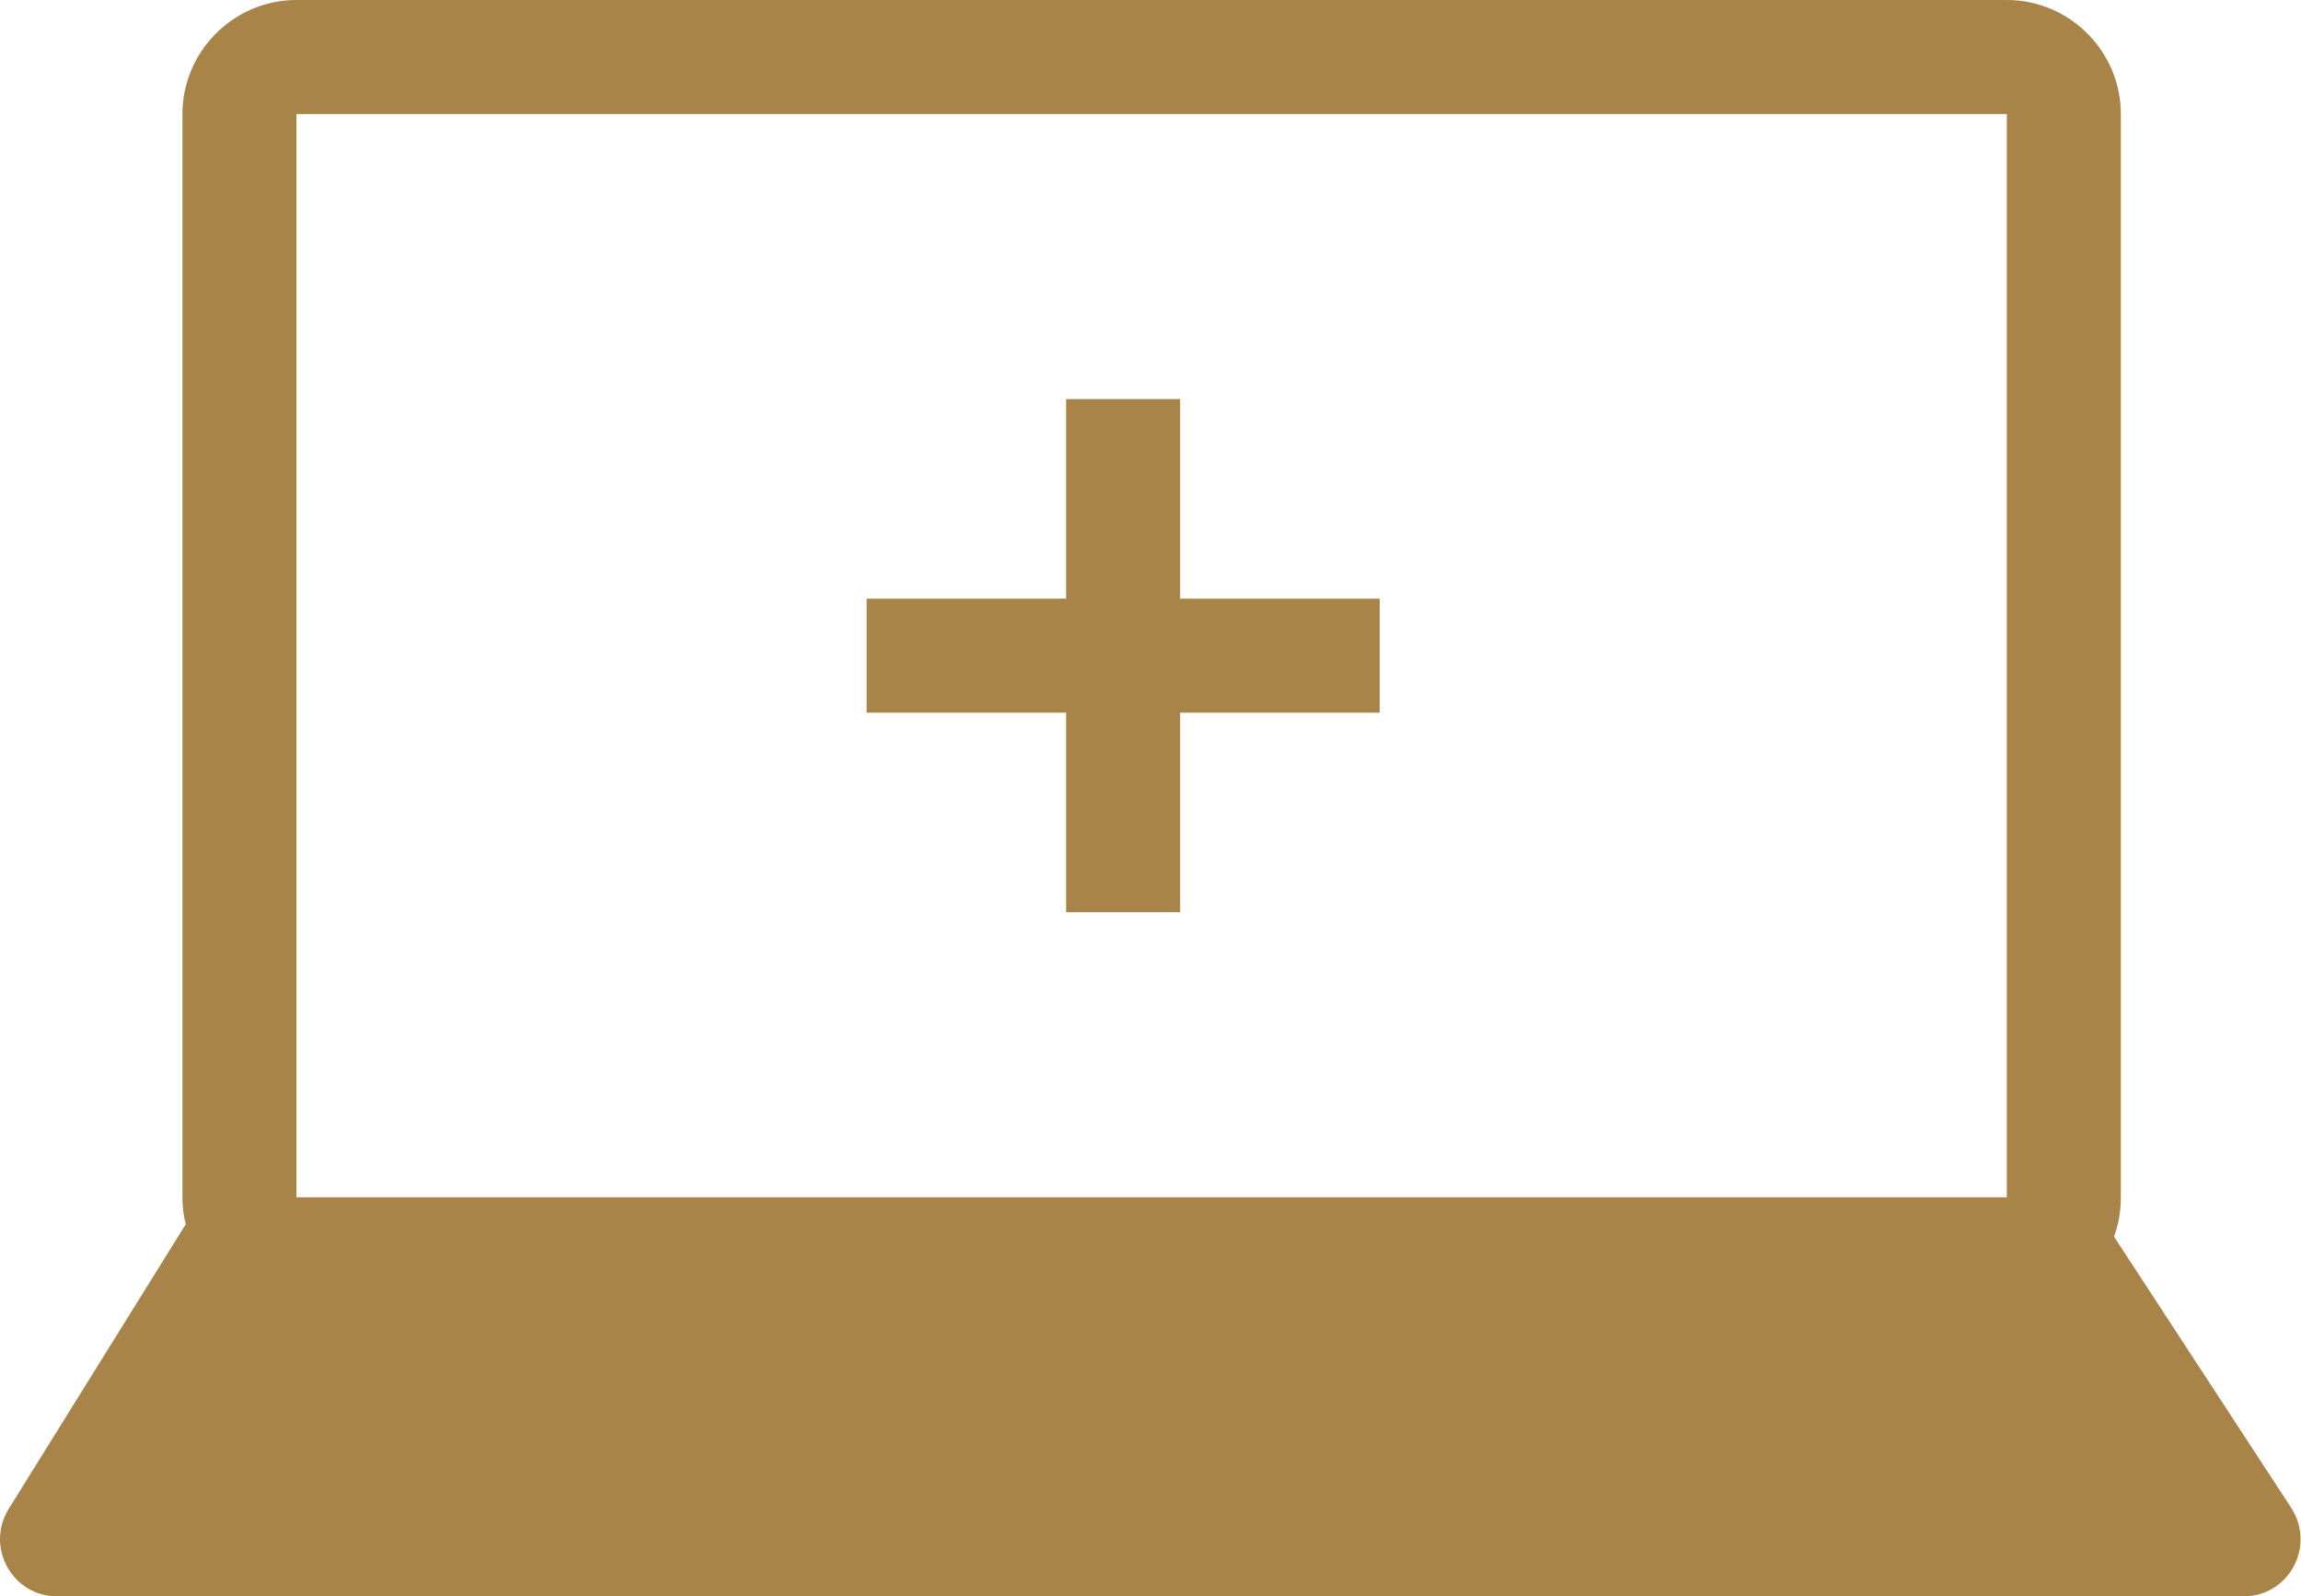
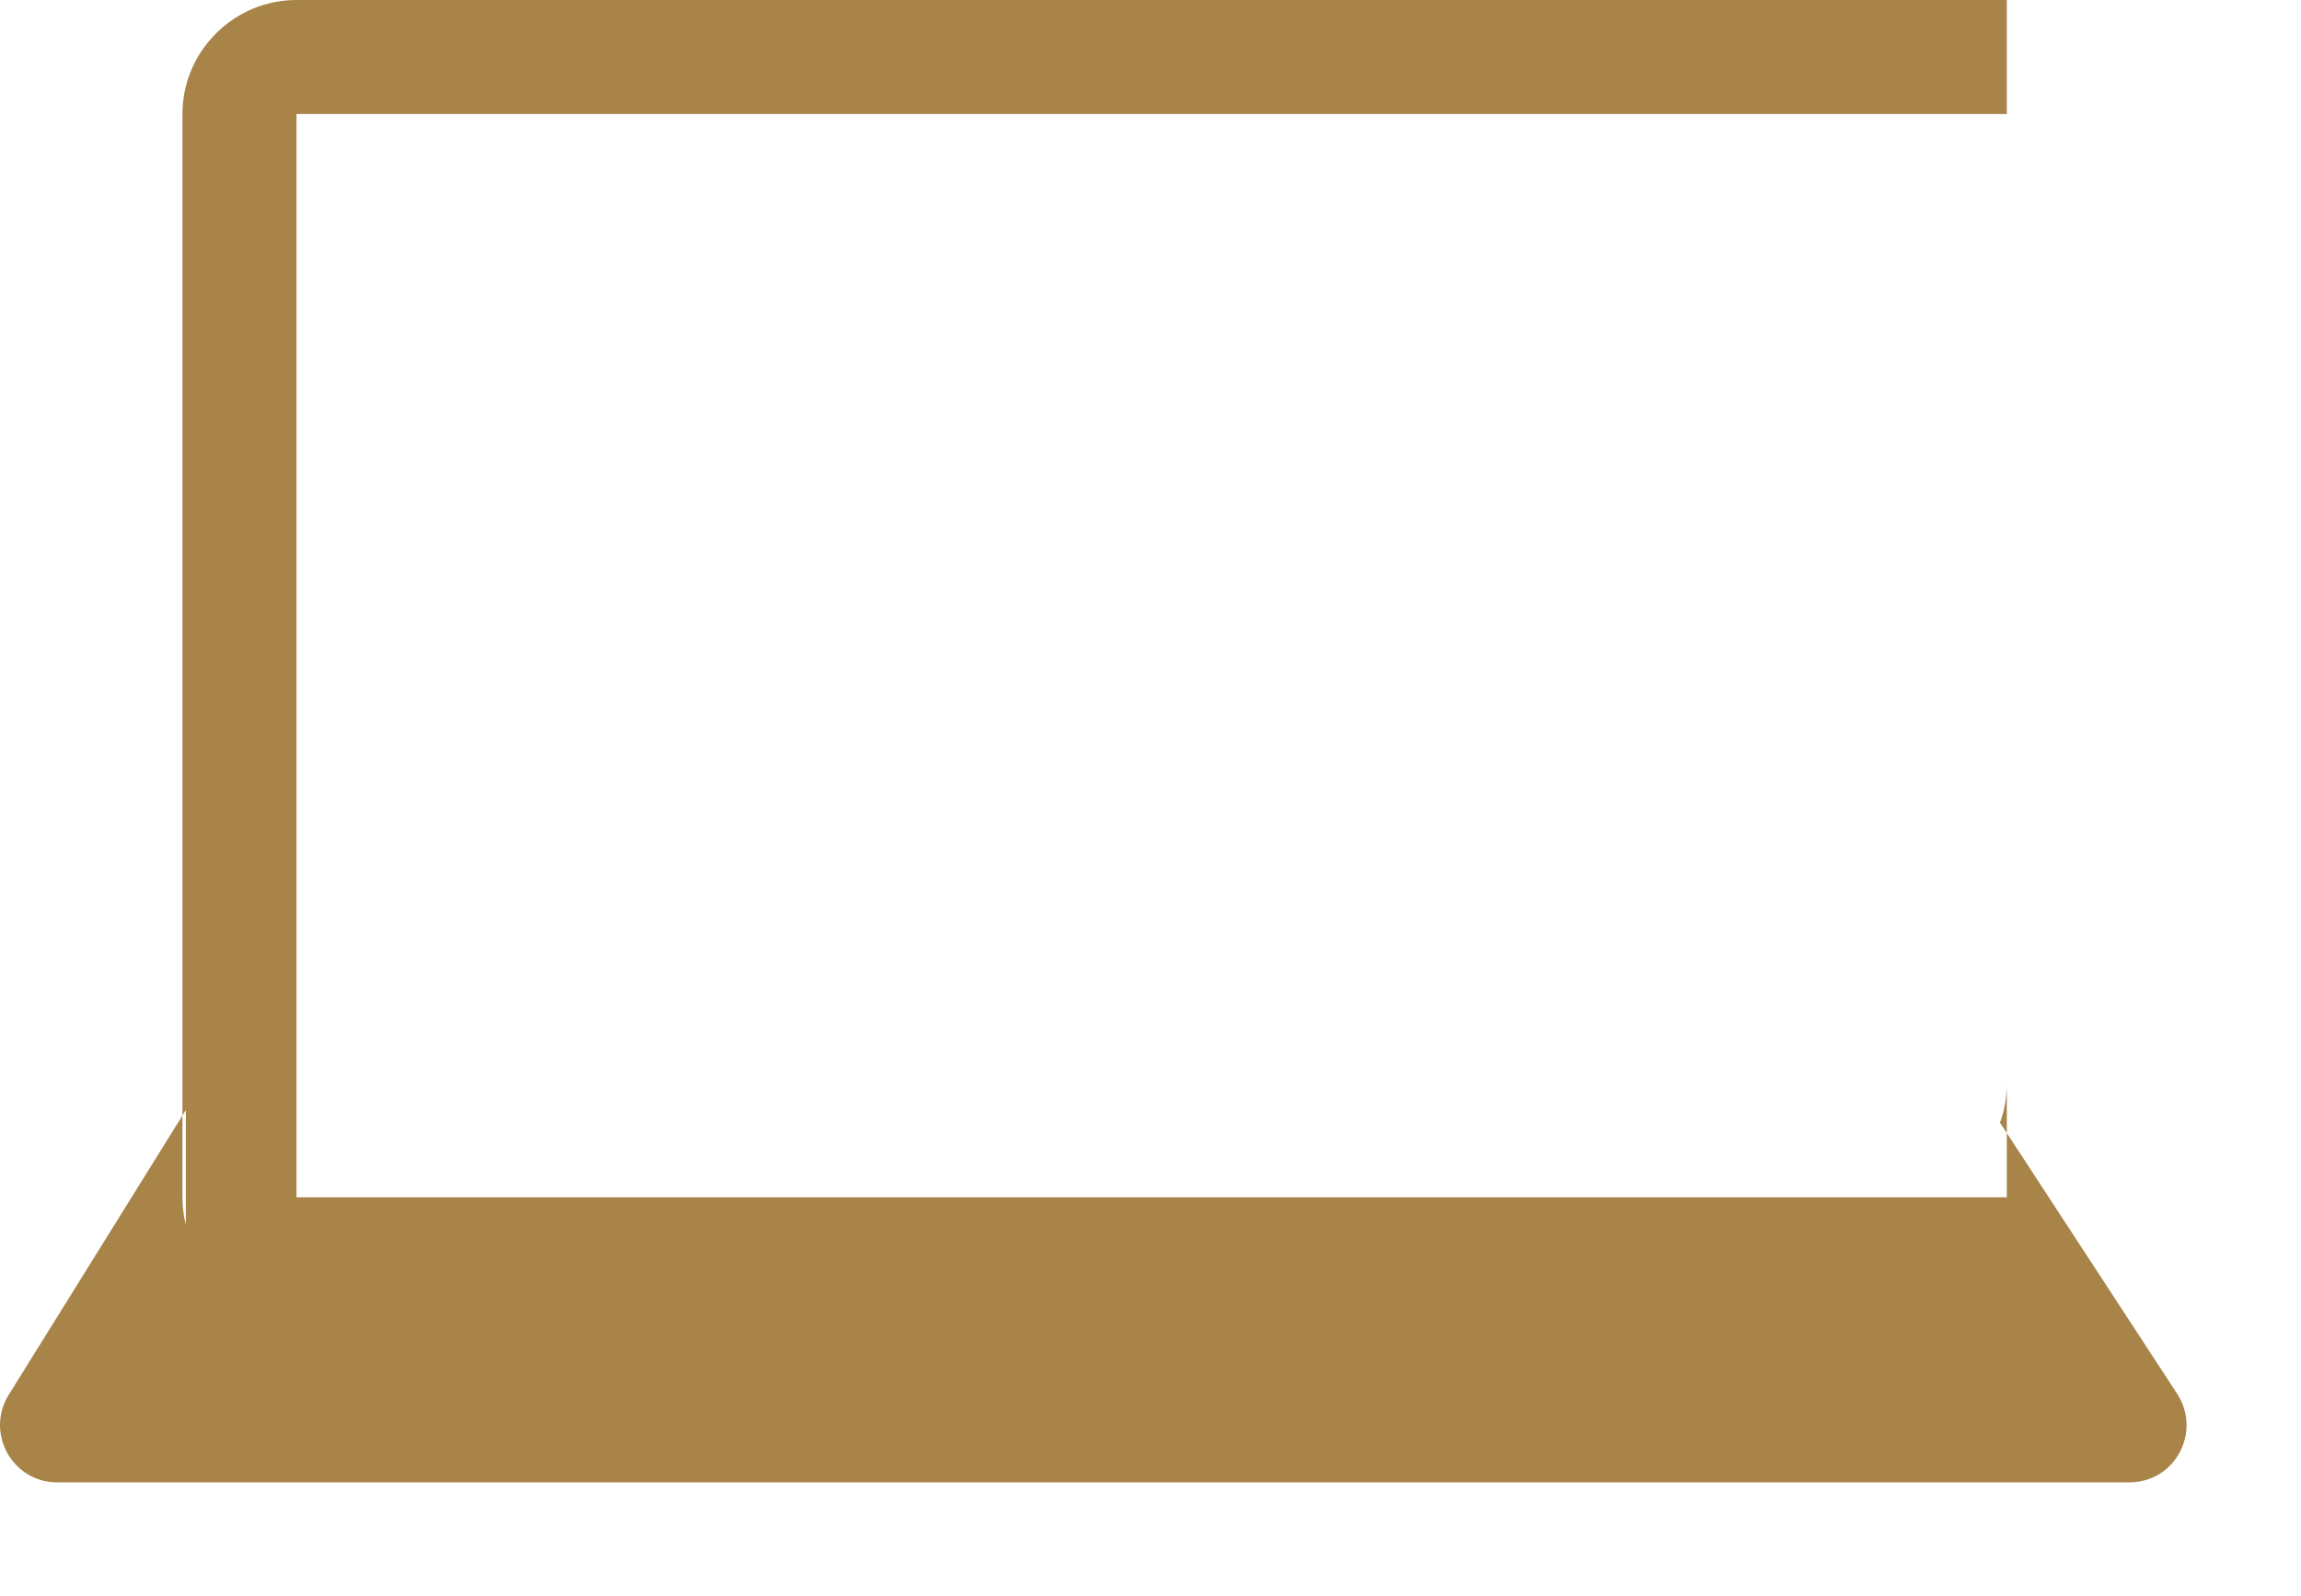
<svg xmlns="http://www.w3.org/2000/svg" id="Layer_2" data-name="Layer 2" viewBox="0 0 40.36 28">
  <defs>
    <style>
      .cls-1 {
        fill-rule: evenodd;
      }

      .cls-1, .cls-2 {
        fill: #a88449;
      }
    </style>
  </defs>
  <g id="Layer_1-2" data-name="Layer 1">
    <g>
-       <path class="cls-2" d="M18.7,10.5v-3.5h2v3.5h3.5v2h-3.5v3.5h-2v-3.5h-3.5v-2h3.5Z" />
-       <path class="cls-1" d="M3.26,21.48c-.04-.15-.06-.31-.06-.48V2c0-1.1.9-2,2-2h30c1.1,0,2,.9,2,2v19c0,.24-.04.48-.12.69l3.11,4.76c.43.67-.04,1.55-.84,1.55H1c-.78,0-1.26-.86-.85-1.53l3.11-5ZM5.2,2h30v19H5.2V2Z" />
+       <path class="cls-1" d="M3.26,21.48c-.04-.15-.06-.31-.06-.48V2c0-1.1.9-2,2-2h30v19c0,.24-.04.48-.12.69l3.11,4.76c.43.67-.04,1.55-.84,1.55H1c-.78,0-1.26-.86-.85-1.53l3.11-5ZM5.2,2h30v19H5.2V2Z" />
    </g>
  </g>
</svg>